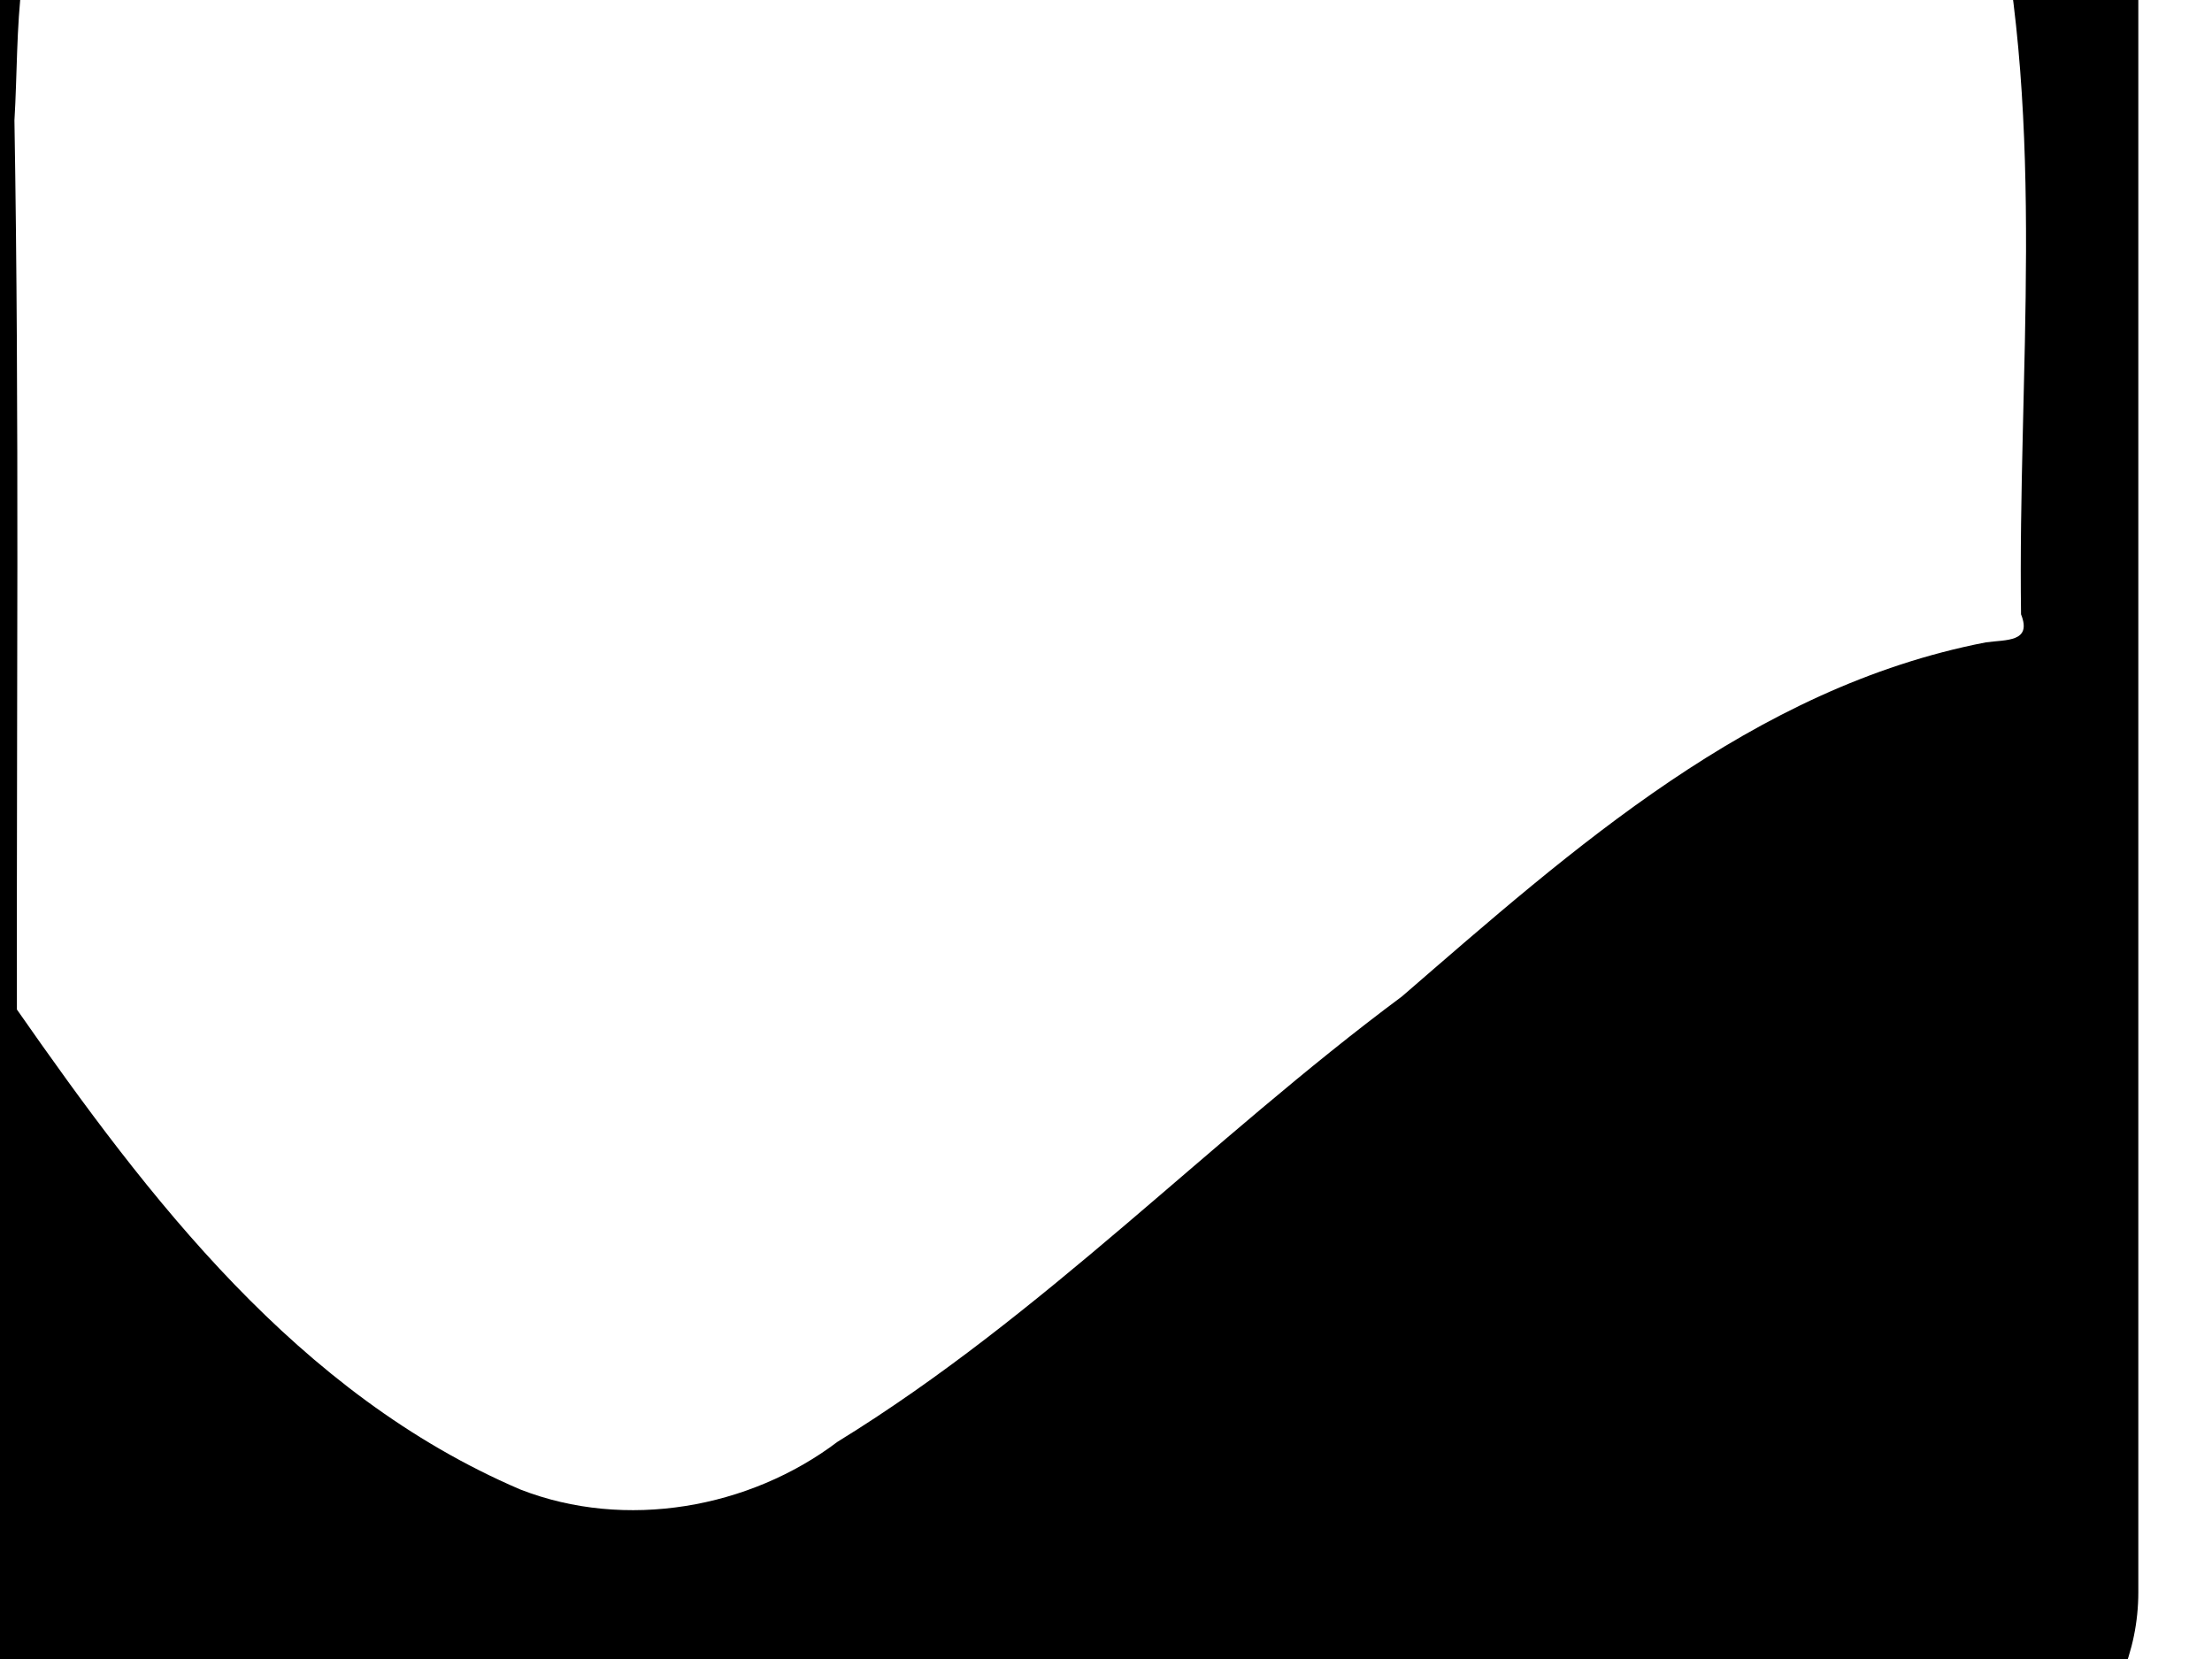
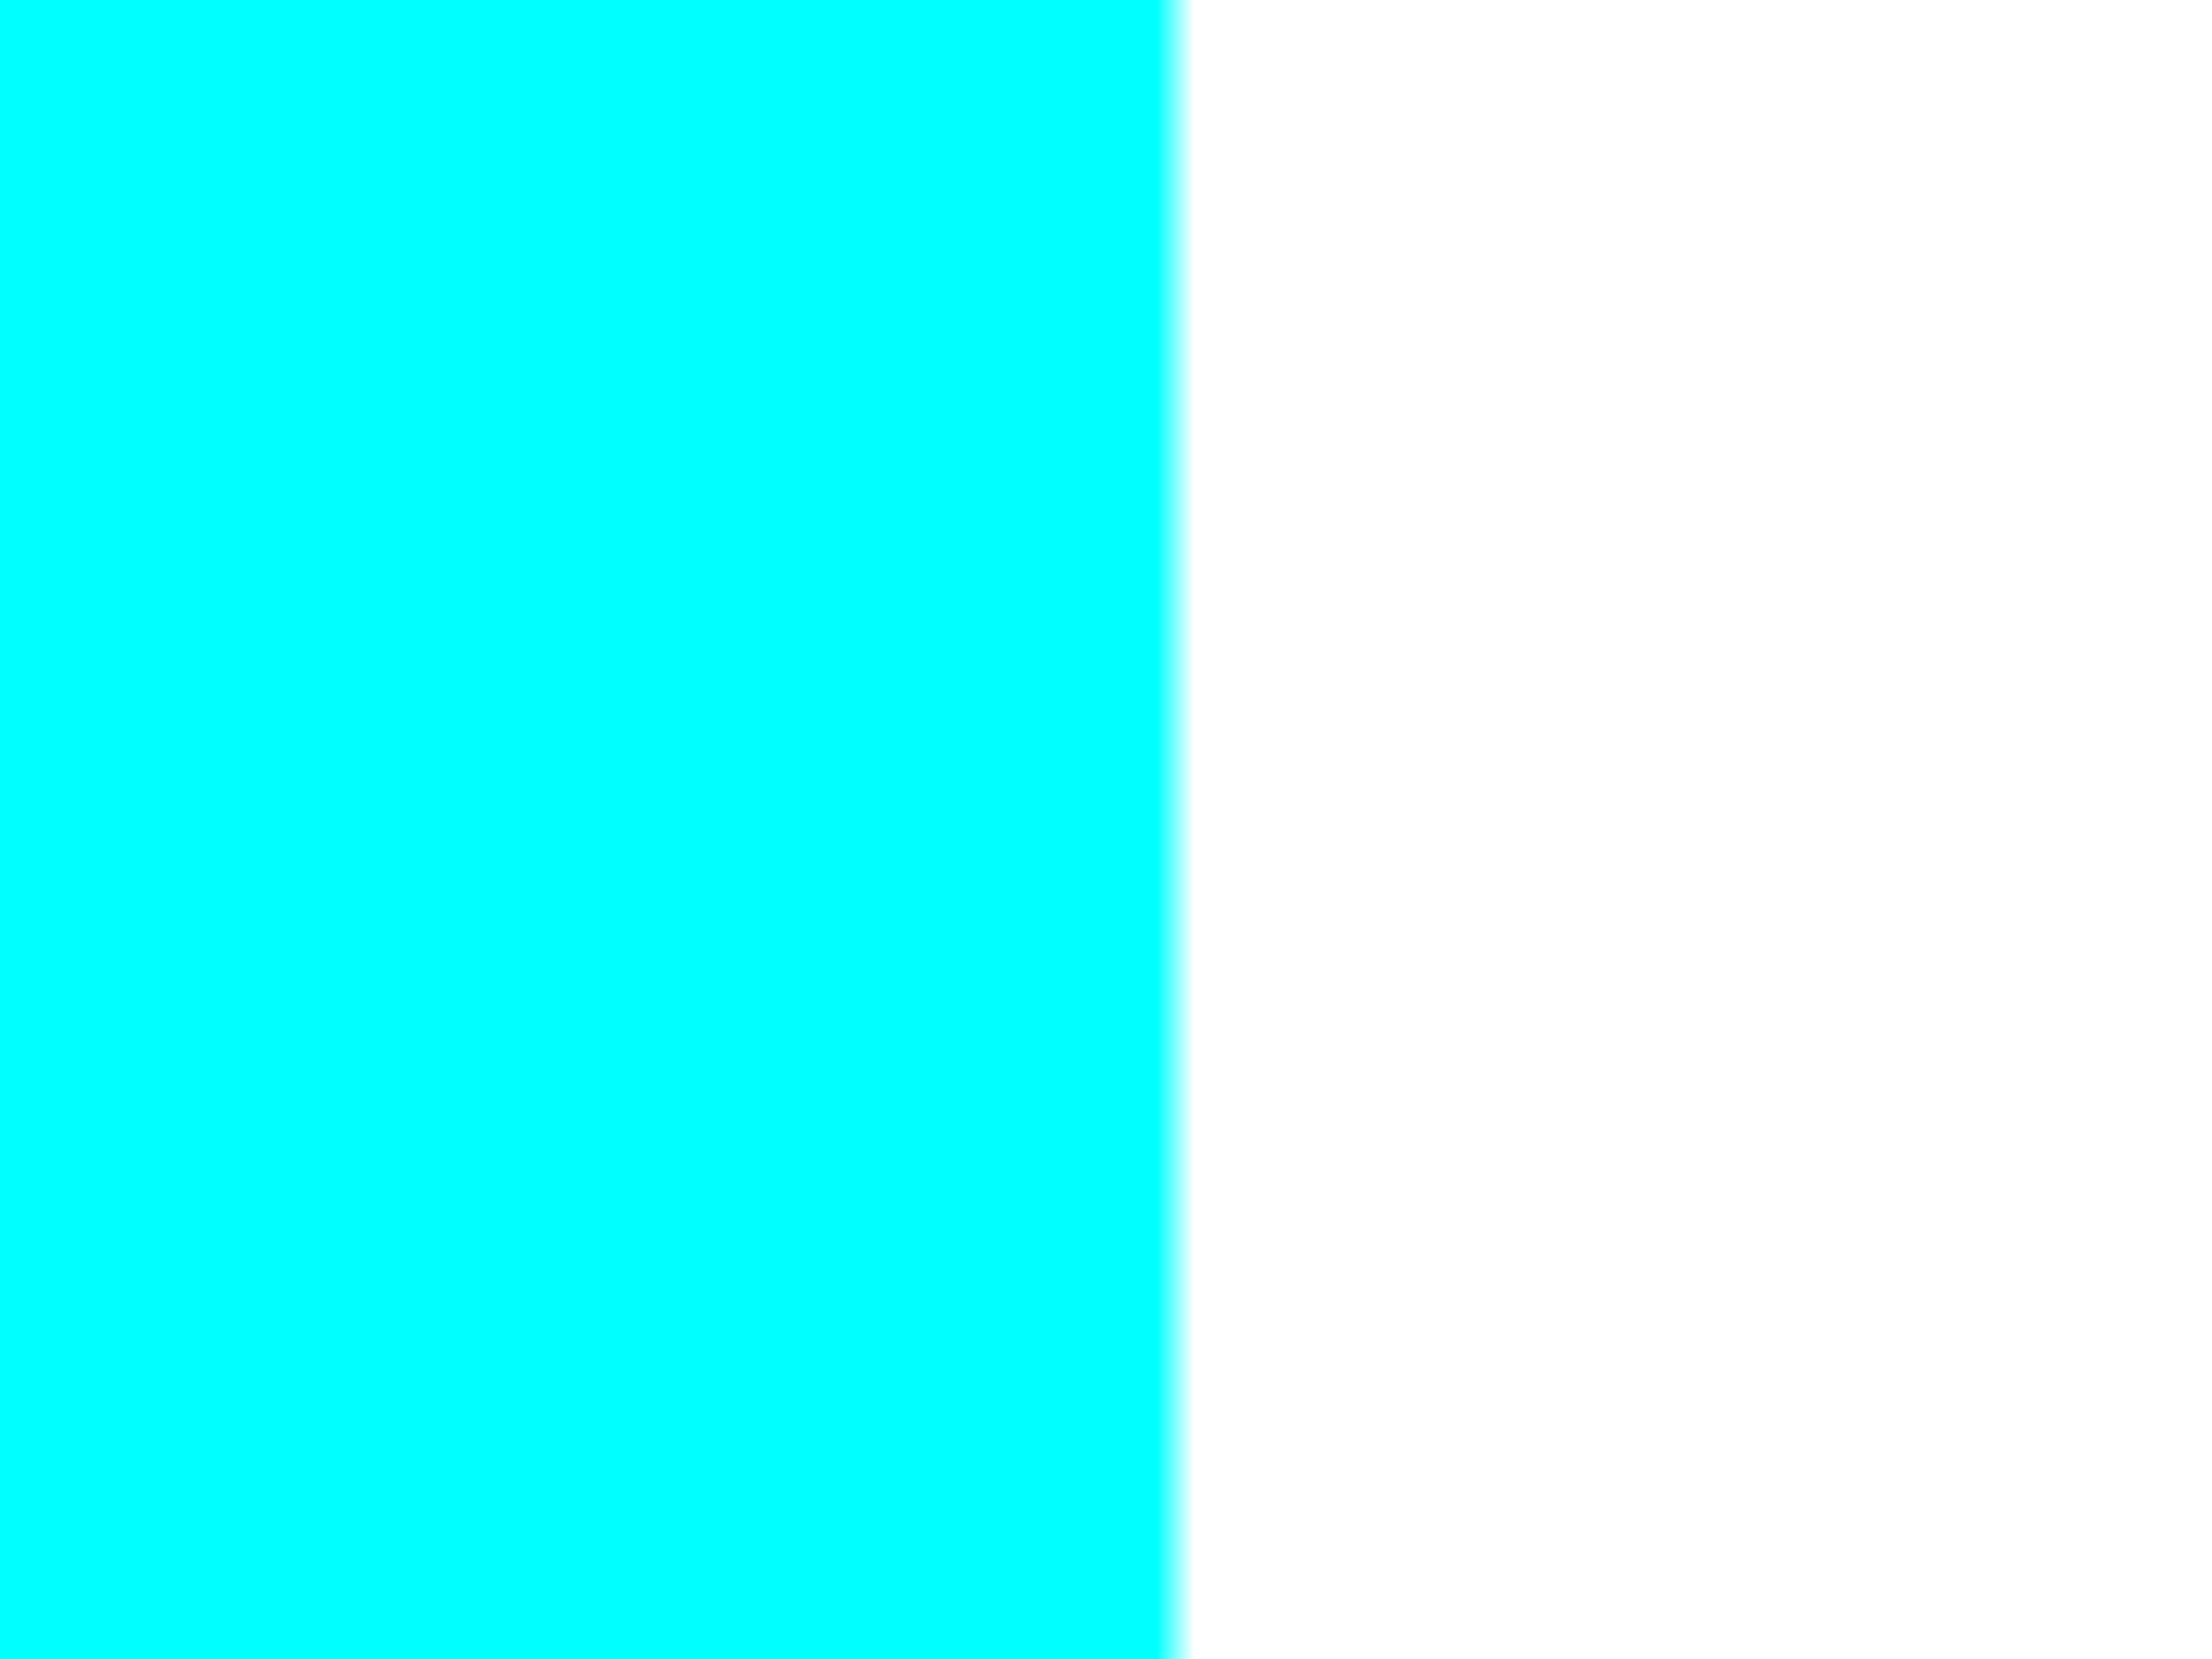
<svg xmlns="http://www.w3.org/2000/svg" xmlns:xlink="http://www.w3.org/1999/xlink" width="640" height="480">
  <title>Button</title>
  <defs>
    <linearGradient xlink:href="#linearGradient3353" id="linearGradient3359" y2="1.054" x2="0.577" y1="1.054" x1="0.56" />
    <linearGradient id="linearGradient3353">
      <stop stop-color="#00ffff" offset="0" id="stop3355" />
      <stop stop-color="#00ffff" stop-opacity="0" offset="1" id="stop3357" />
    </linearGradient>
    <linearGradient xlink:href="#linearGradient3962-3-9" id="linearGradient3299" y2="0.999" x2="0.427" y1="0.999" x1="0.433" />
    <linearGradient id="linearGradient3962-3-9">
      <stop stop-color="#ffffff" offset="0" id="stop3964-65-3" />
      <stop stop-color="#ffffff" stop-opacity="0" offset="1" id="stop3966-5-7" />
    </linearGradient>
    <filter id="filter3958-8-5" color-interpolation-filters="sRGB">
      <feGaussianBlur id="feGaussianBlur3960-0-5" stdDeviation="3.745" />
    </filter>
    <linearGradient gradientTransform="matrix(1.618,0,0,1.571,-2078.822,-6935.565)" xlink:href="#linearGradient3974-8-6" id="linearGradient3363" y2="8.617" x2="2.264" y1="8.617" x1="2.271" />
    <linearGradient id="linearGradient3974-8-6">
      <stop stop-color="#000000" offset="0" id="stop3976-56-6" />
      <stop stop-color="#000000" stop-opacity="0" offset="1" id="stop3978-18-9" />
    </linearGradient>
    <linearGradient id="linearGradient4054-7-7">
      <stop stop-color="#ffffff" offset="0" id="stop4056-76-3" />
      <stop stop-color="#ffffff" stop-opacity="0" offset="1" id="stop4058-1-1" />
    </linearGradient>
    <linearGradient gradientTransform="matrix(1.709,0,0,3.664,-2214.657,-18183.61)" xlink:href="#linearGradient4054-7-7" id="linearGradient3760" y2="10.025" x2="2.48" y1="10.025" x1="2.492" />
  </defs>
  <g>
    <title>Layer 1</title>
    <g id="svg_1">
-       <rect fill="#005fbf" id="rect3073" y="-83.38" x="-27.137" ry="64.546" height="607.713" width="644.104" />
      <rect fill="url(#linearGradient3359)" id="rect3311" y="-85.38" x="-26.137" ry="64.546" height="607.713" width="644.104" />
      <path opacity="0.88" fill="url(#linearGradient3299)" filter="url(#filter3958-8-5)" id="rect3085" d="m40.331,511.541c7.753,-0.906 2.755,-8.998 -2.78,-9.2c-29.95,-12.742 -46.507,-47.116 -41.59,-78.856c0.871,-144.491 -2.001,-289.082 1.656,-433.508c7.38,-35.496 46.006,-59.471 81.232,-53.627c155.834,0.837 311.74,-1.798 467.527,1.511c27.86,5.522 48.588,30.597 54.147,57.61c4.043,15.294 7.338,-3.16 6.741,-9.74c1.556,-18.42 -4.775,-37.917 -20.348,-48.729c-15.079,-12.347 -35.573,-13.585 -54.188,-11.515c-168.756,0.637 -337.594,-1.443 -506.298,1.203c-29.884,6.531 -47.059,40.397 -41.192,69.151c0.877,158.337 -1.795,316.801 1.46,475.059c5.789,23.574 29.243,41.541 53.632,40.641zm521.767,-0.708c31.21,-3.835 51.504,-38.253 45.44,-68.14c-0.88,-16.417 1.639,-33.558 -1.412,-49.512c-2.819,-10.802 -7.405,5.898 -6.268,10.741c-0.68,25.417 4.719,54.549 -12.789,75.722c-10.119,14.9 -27.028,21.708 -42.36,29.824c5.794,0.637 11.534,1.804 17.389,1.365z" />
-       <rect fill="url(#linearGradient3363)" id="rect3361" y="-66.937" x="-25.421" ry="62.697" height="590.309" width="644.104" />
-       <path fill="url(#linearGradient3760)" id="path5352" d="m558.688,-48.213c-149.21,5.294 -298.974,-1.1 -448.387,2.098c-29.971,0.986 -60.882,0.739 -90.245,3.614c-16.814,22.239 -14.299,51.282 -15.879,77.339c1.442,85.745 0.588,171.495 0.714,257.244c38.086,54.57 81.171,111.234 145.618,138.858c30.507,11.921 66.401,5.443 91.785,-13.768c59.781,-36.775 107.411,-87.288 163.34,-128.876c49.374,-42.669 101.249,-89.291 168.89,-102.434c5.888,-0.831 13.477,0.034 10.226,-8.121c-0.963,-69.7 7.36,-140.531 -7.639,-209.273c-3.114,-7.324 -8.479,-17.552 -18.423,-16.681l0,0z" />
    </g>
  </g>
</svg>